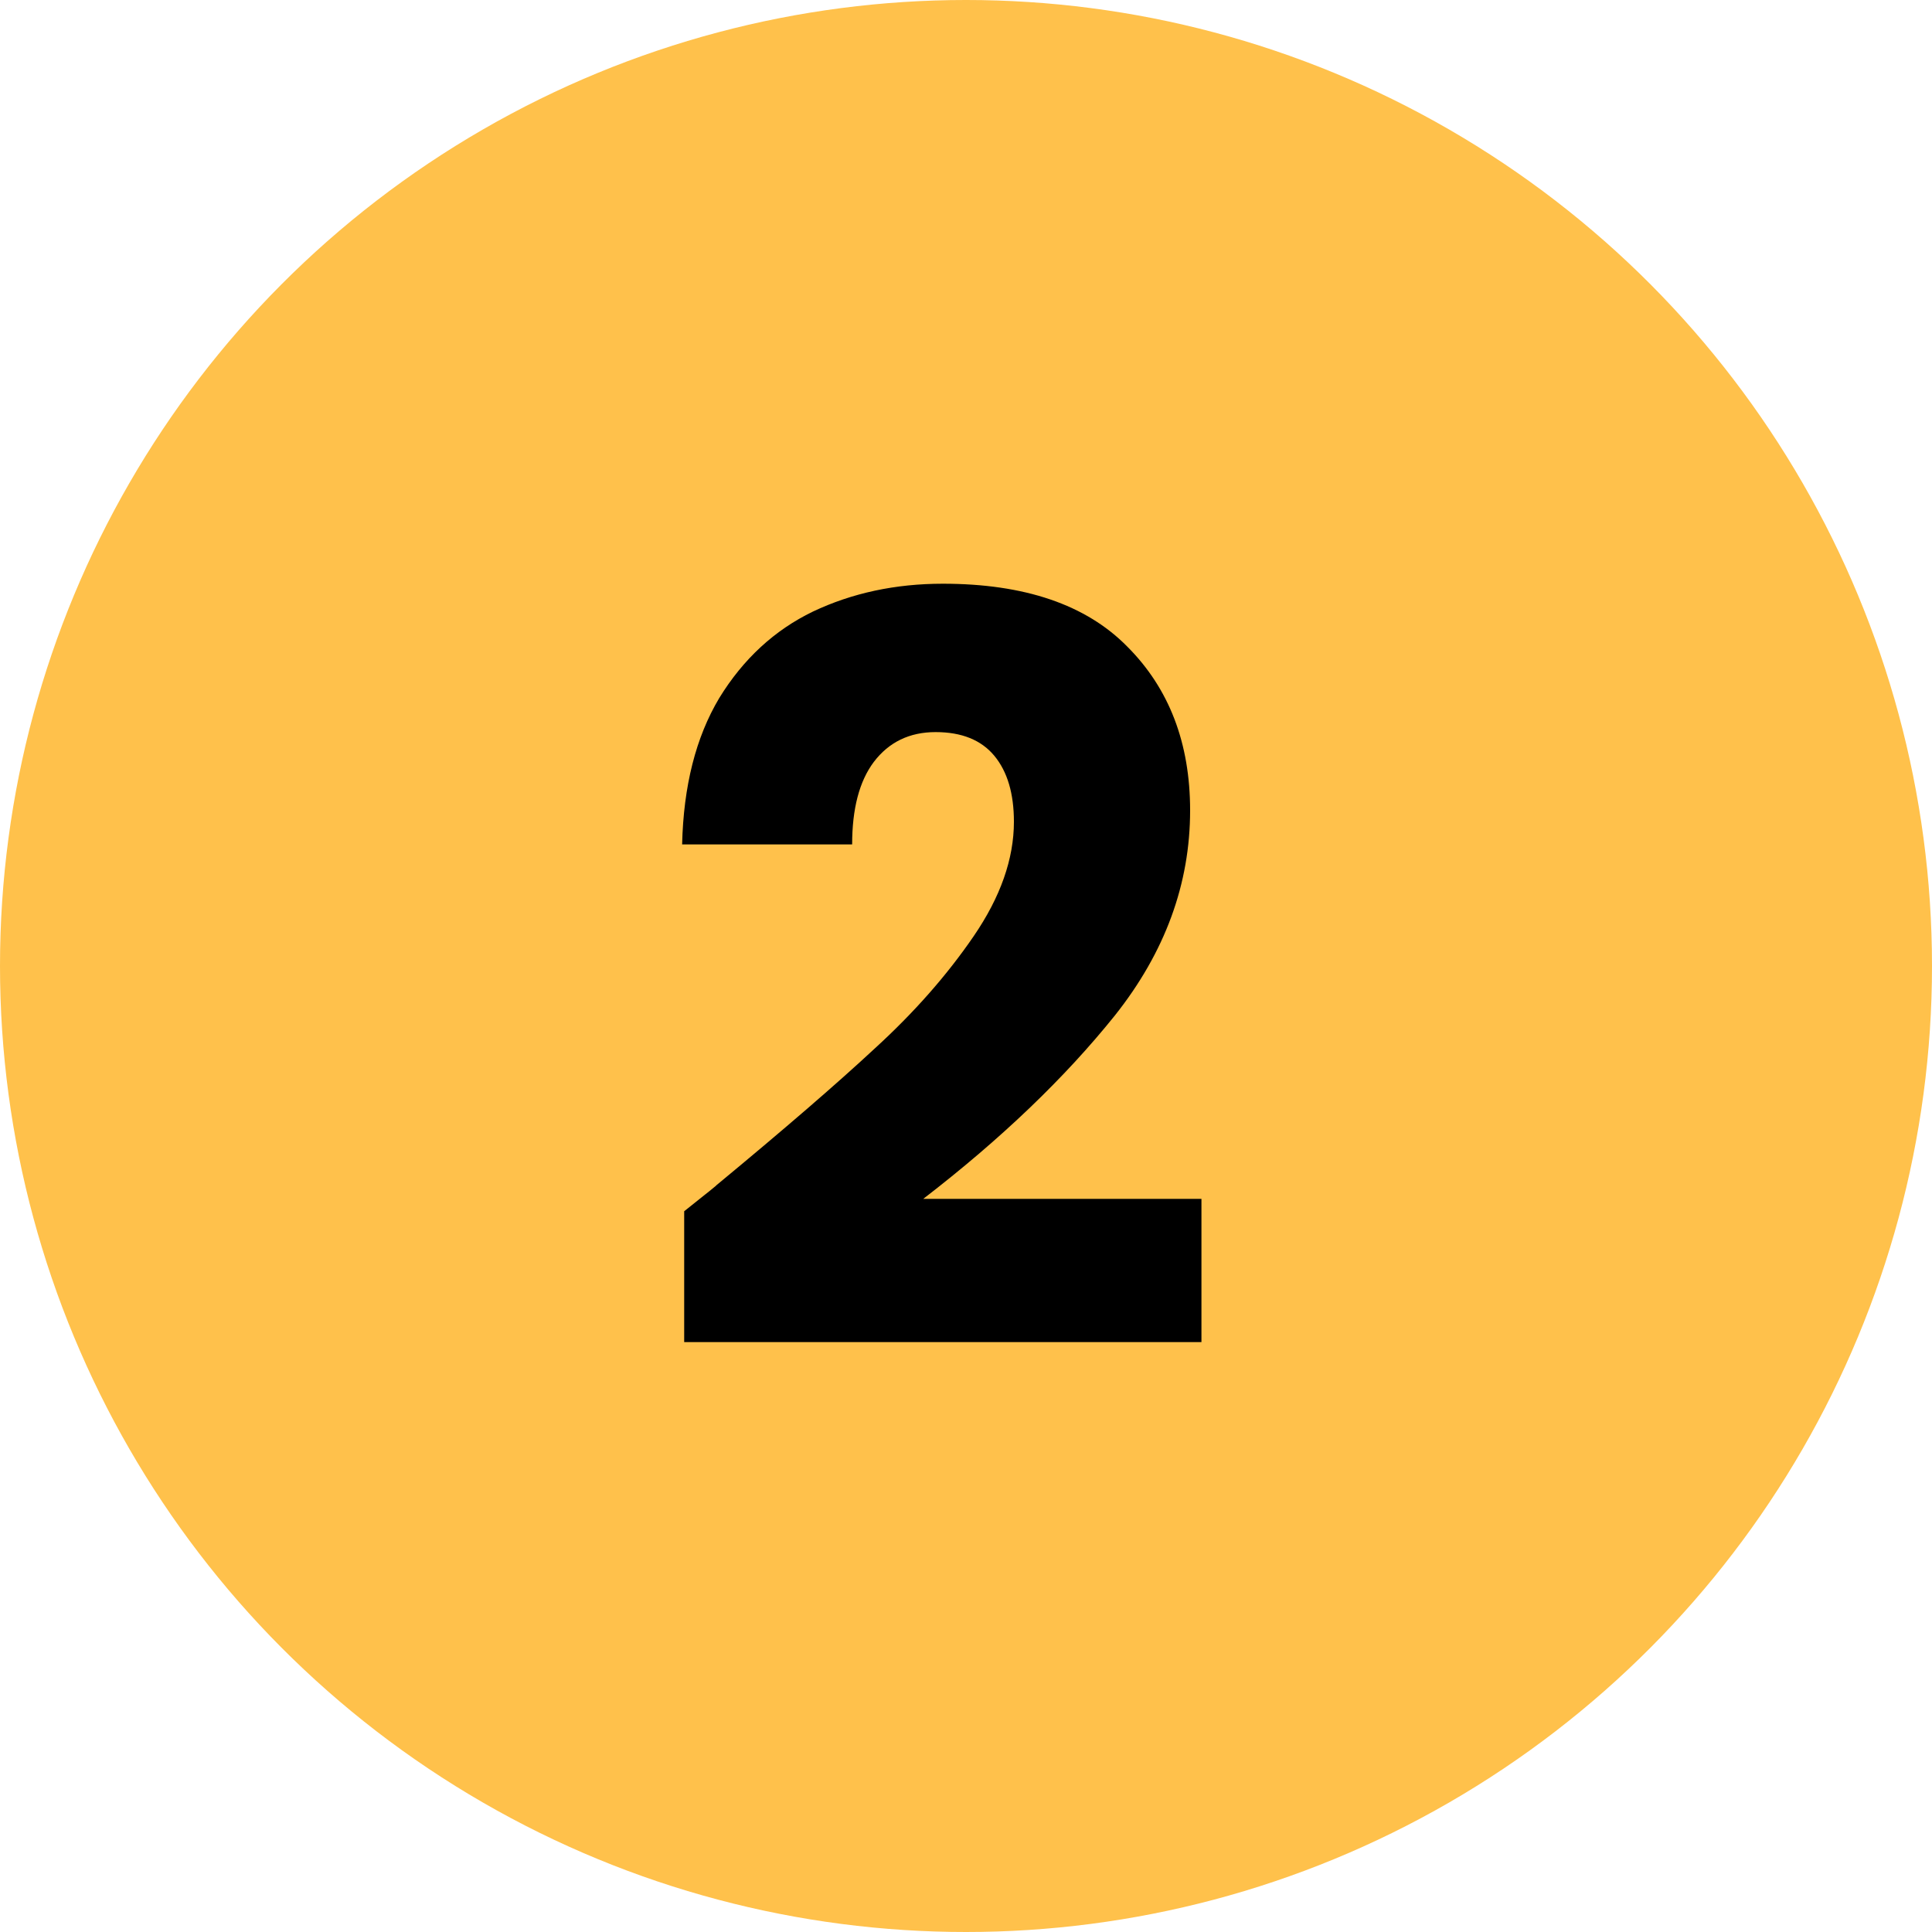
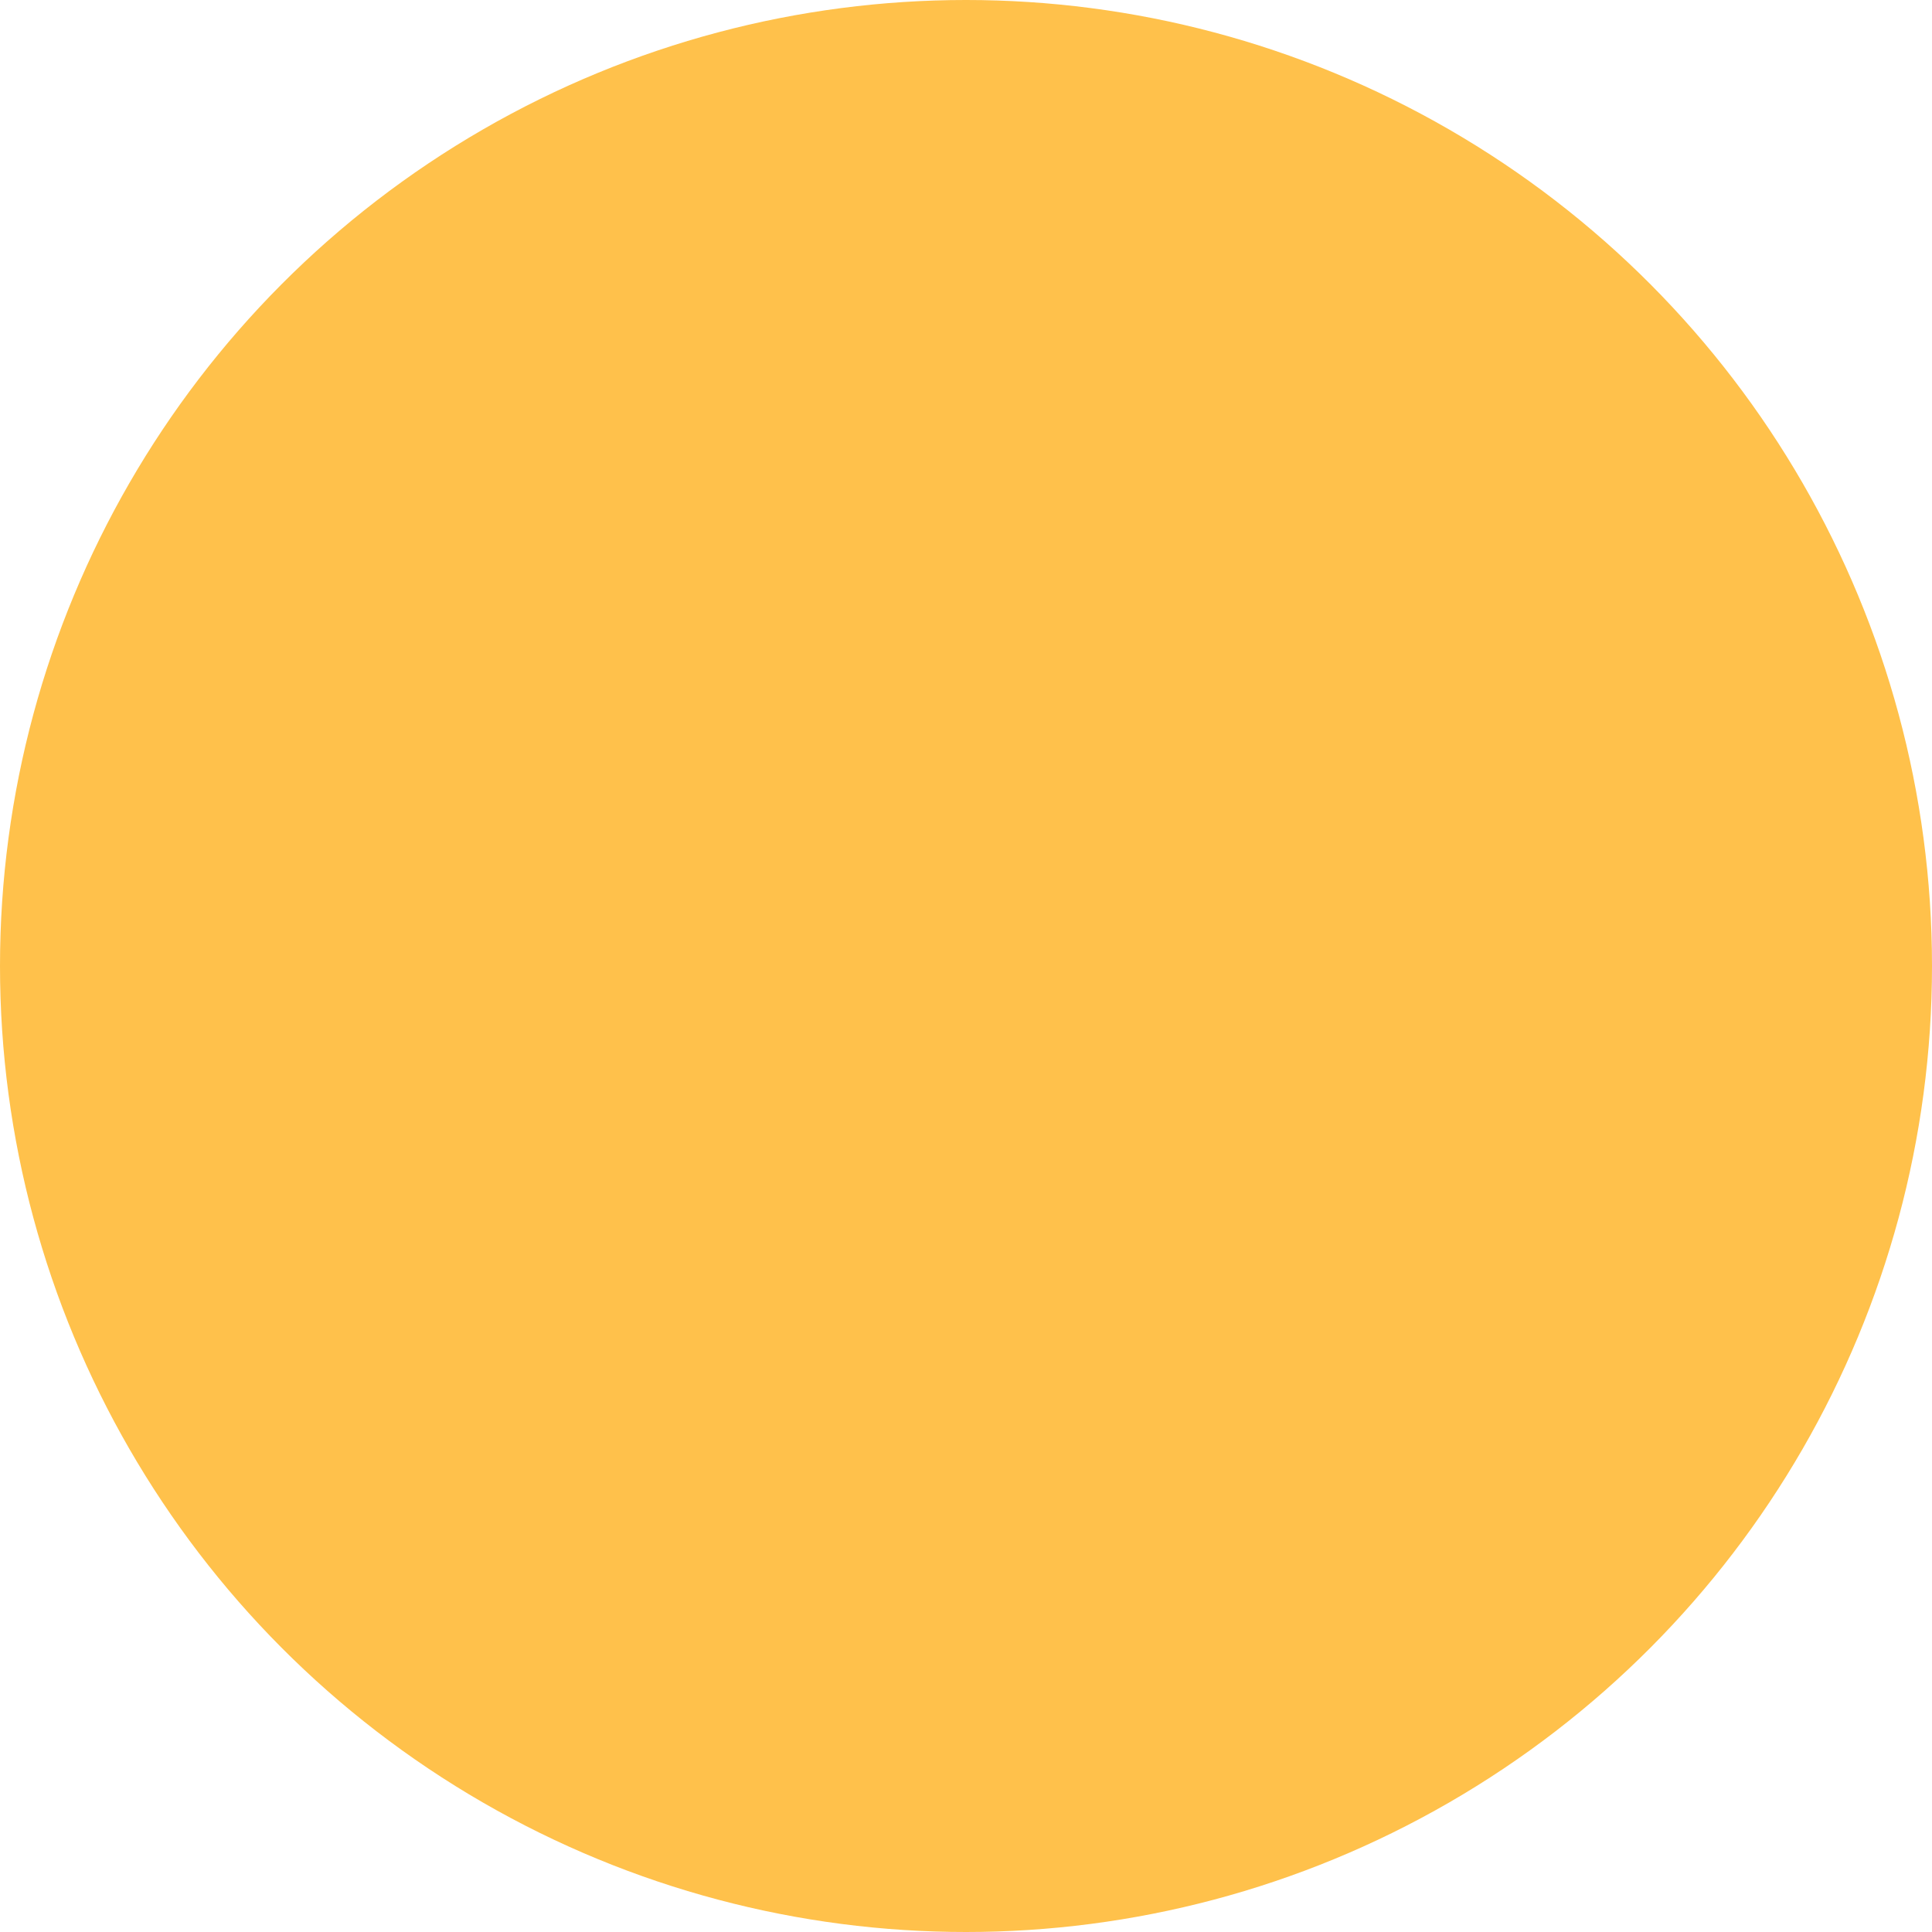
<svg xmlns="http://www.w3.org/2000/svg" width="30" height="30" viewBox="0 0 30 30" fill="none">
  <circle cx="15" cy="15" r="15" fill="#FFC14B" />
-   <path d="M10.624 18.808C10.987 18.52 11.152 18.387 11.12 18.408C12.165 17.544 12.987 16.835 13.584 16.28C14.192 15.725 14.704 15.144 15.12 14.536C15.536 13.928 15.744 13.336 15.744 12.76C15.744 12.323 15.643 11.981 15.44 11.736C15.237 11.491 14.933 11.368 14.528 11.368C14.123 11.368 13.803 11.523 13.568 11.832C13.344 12.131 13.232 12.557 13.232 13.112H10.592C10.613 12.205 10.805 11.448 11.168 10.84C11.541 10.232 12.027 9.784 12.624 9.496C13.232 9.208 13.904 9.064 14.64 9.064C15.909 9.064 16.864 9.389 17.504 10.04C18.155 10.691 18.48 11.539 18.48 12.584C18.48 13.725 18.091 14.787 17.312 15.768C16.533 16.739 15.541 17.688 14.336 18.616H18.656V20.84H10.624V18.808Z" fill="black" />
</svg>